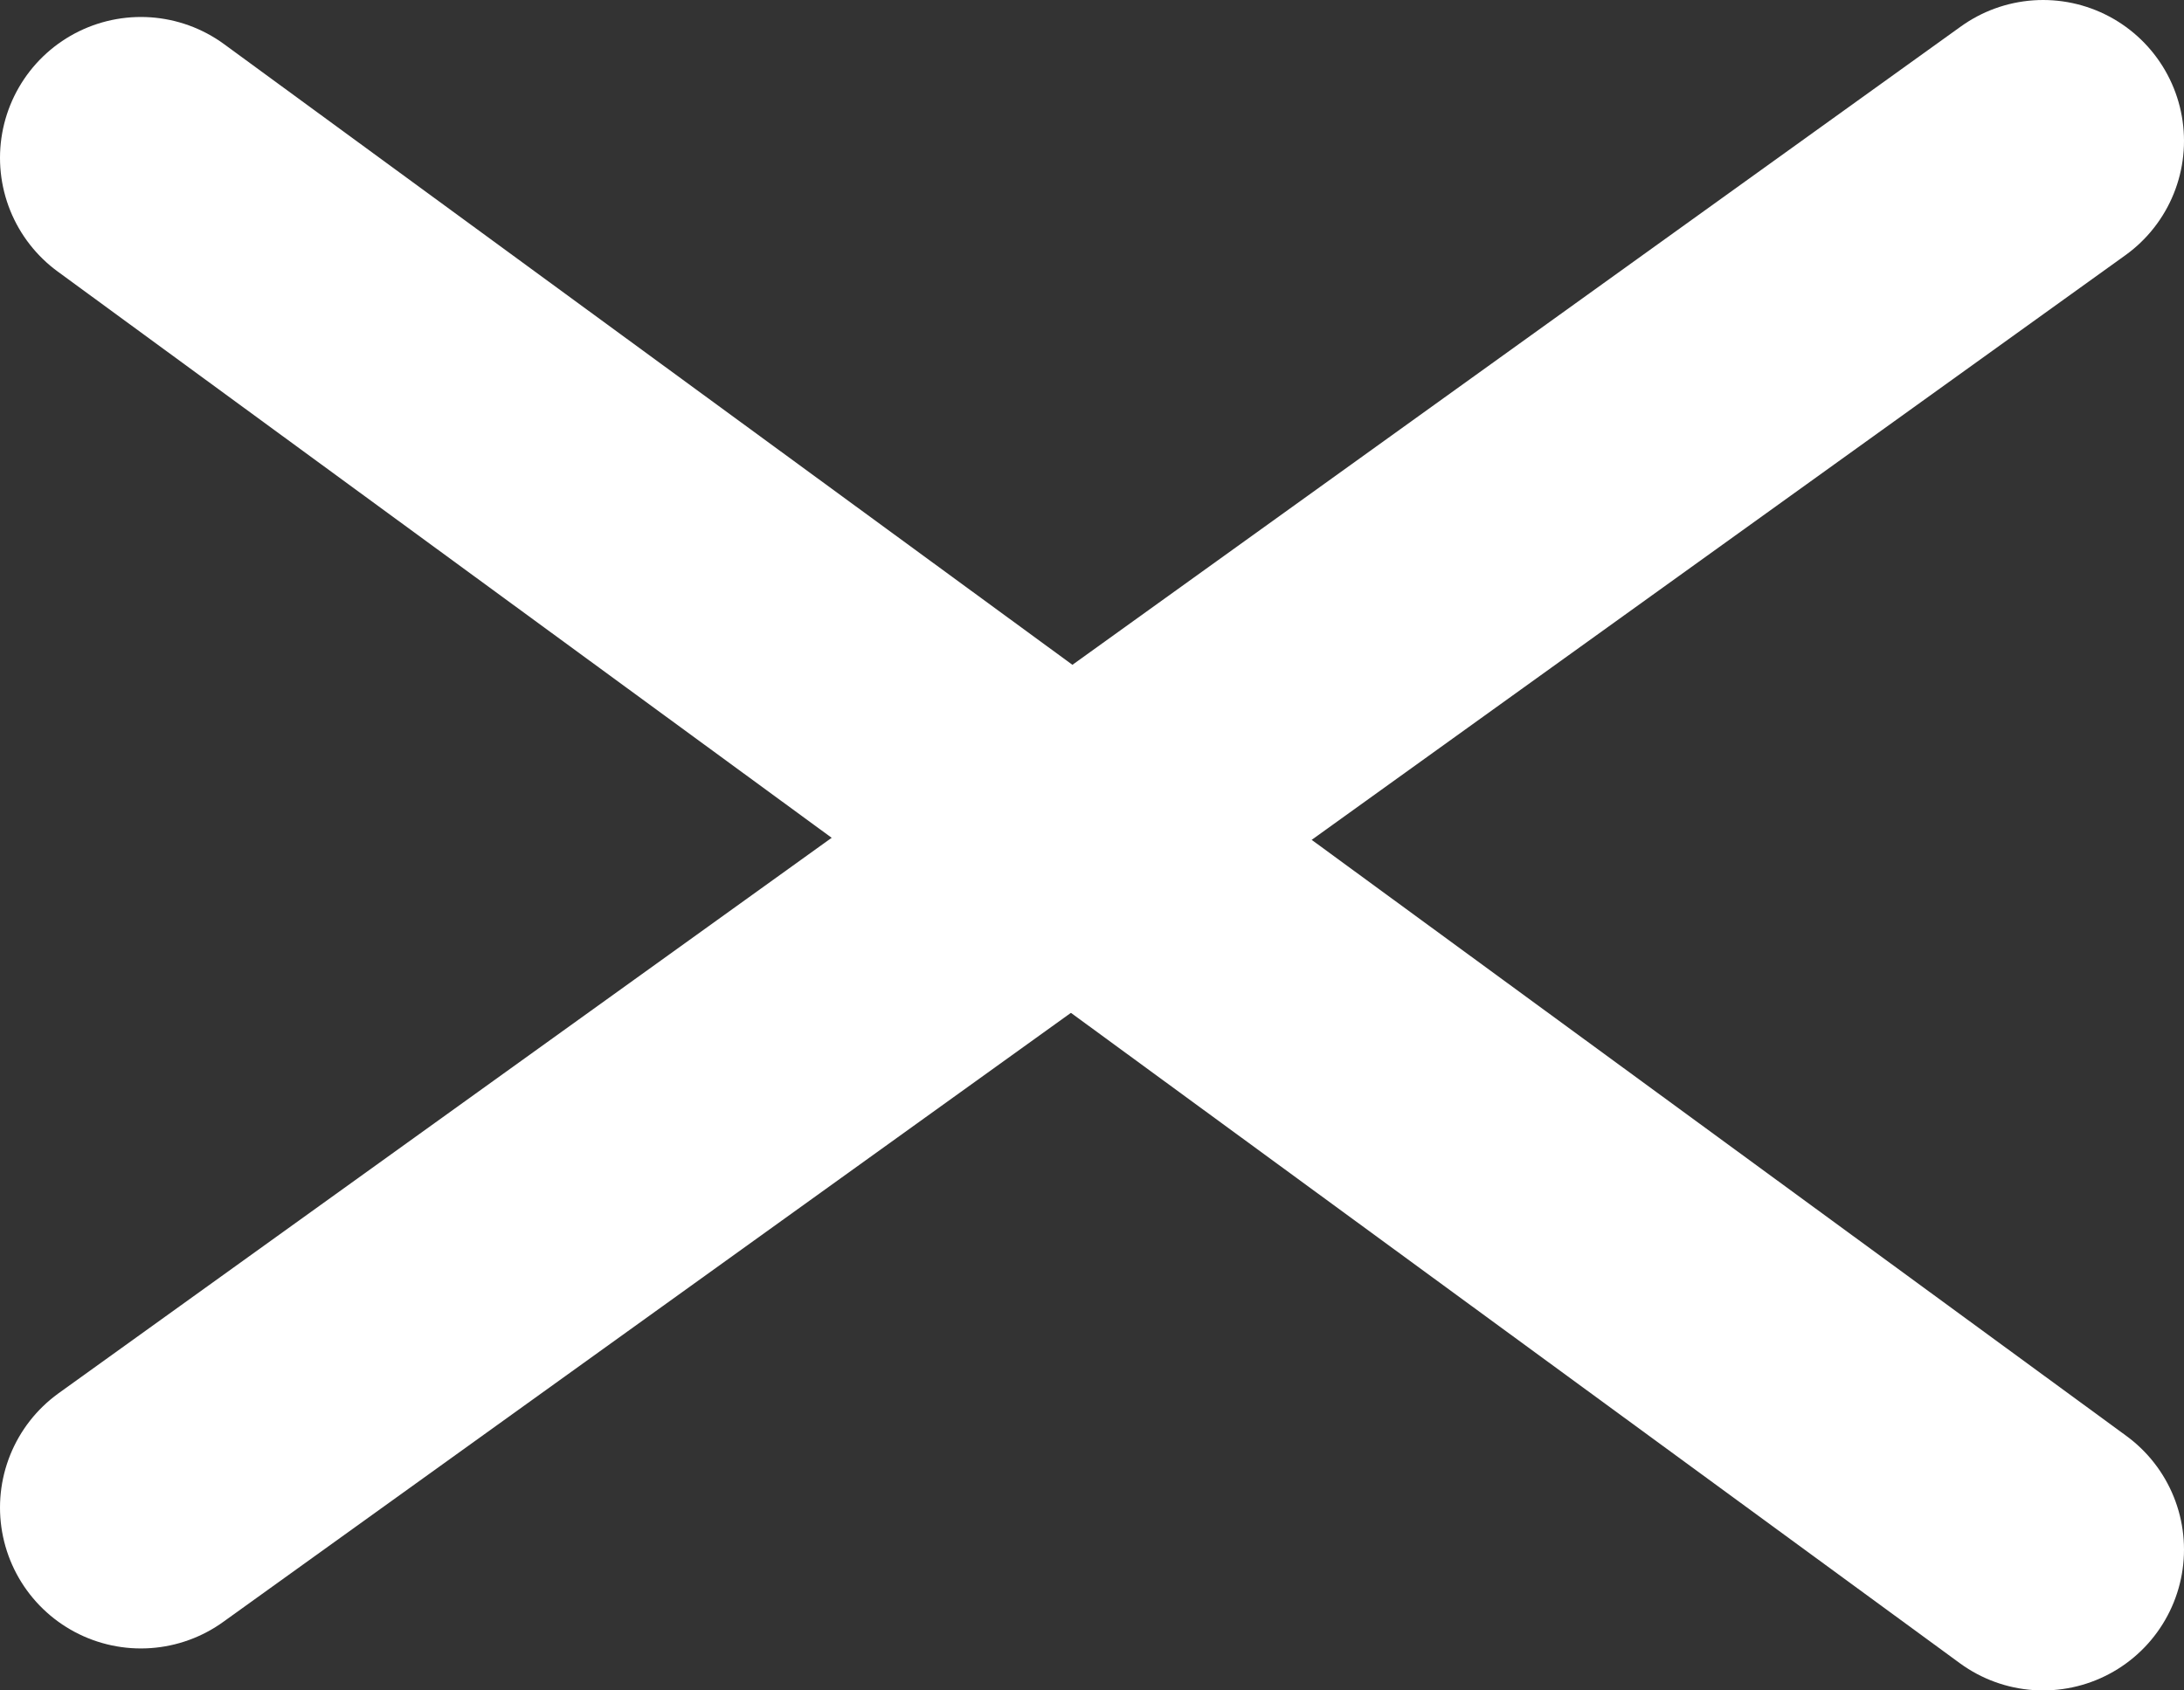
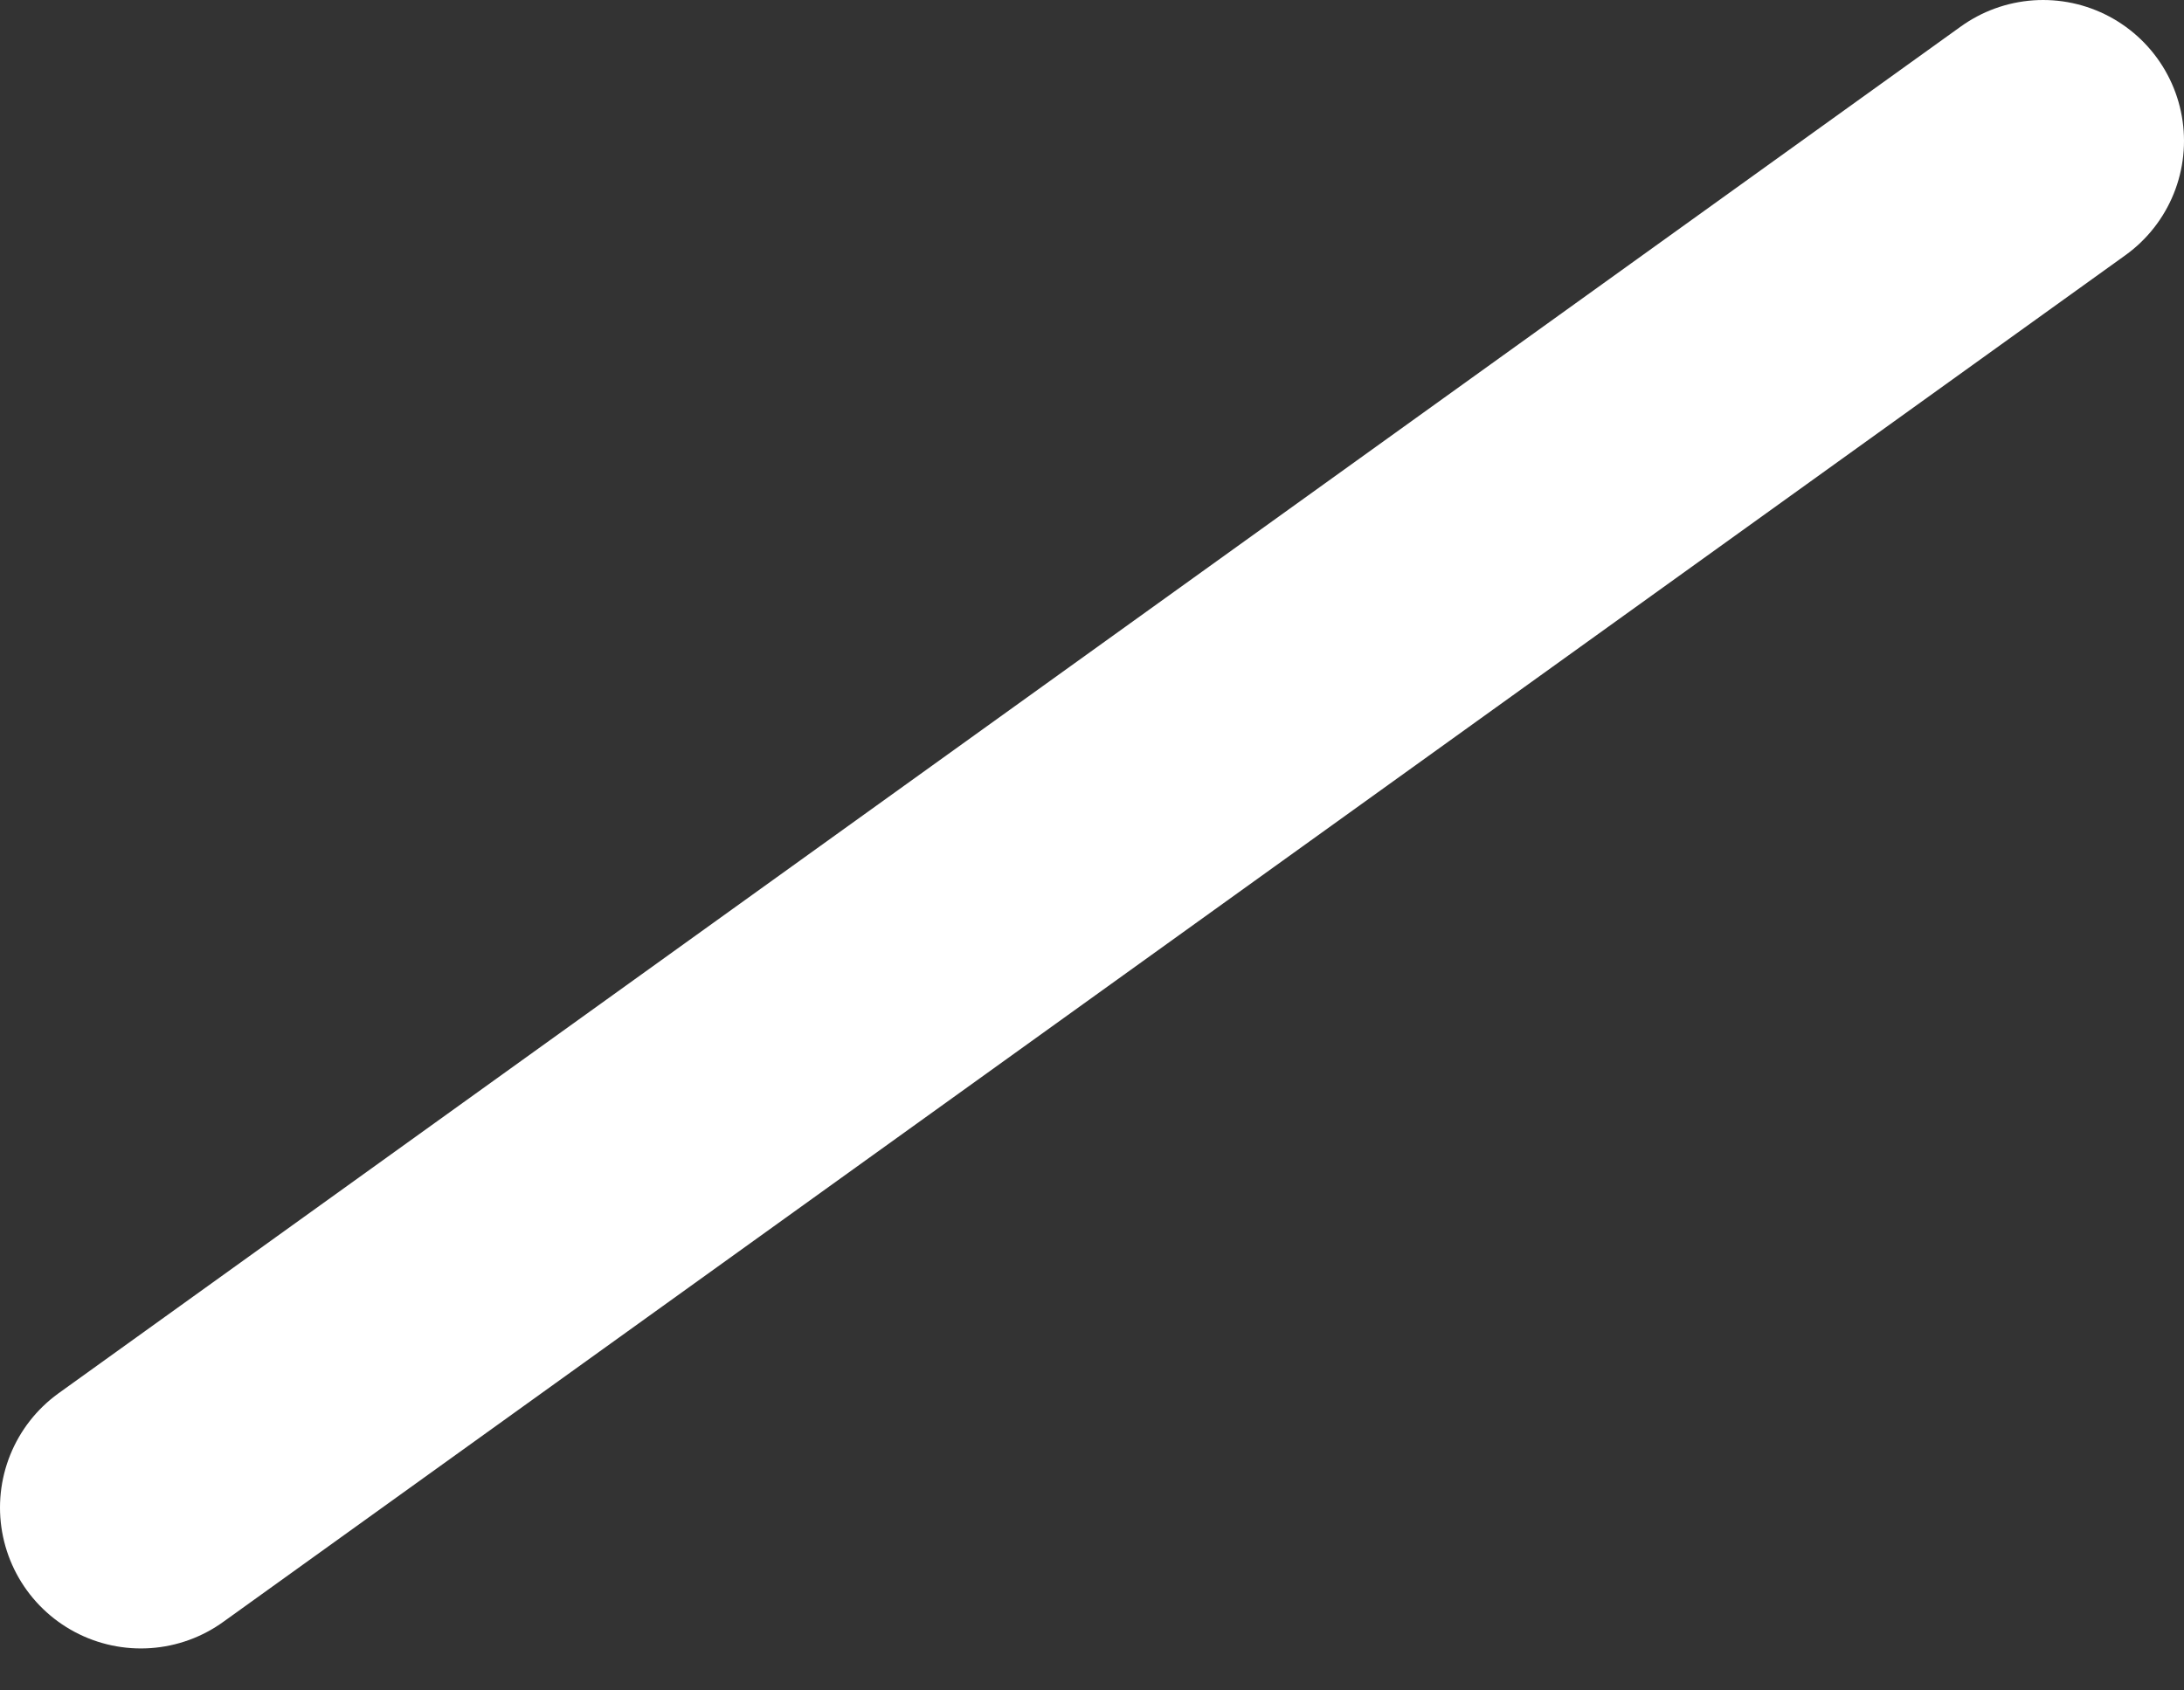
<svg xmlns="http://www.w3.org/2000/svg" width="31" height="24" viewBox="0 0 31 24" fill="none">
  <rect x="0" y="0" width="31" height="24" fill="#333333" stroke="none" />
-   <path d="M2 2.241L29 22" stroke="white" stroke-width="4" stroke-linecap="round" />
  <path d="M2 21.404L29 2" stroke="white" stroke-width="4" stroke-linecap="round" />
</svg>